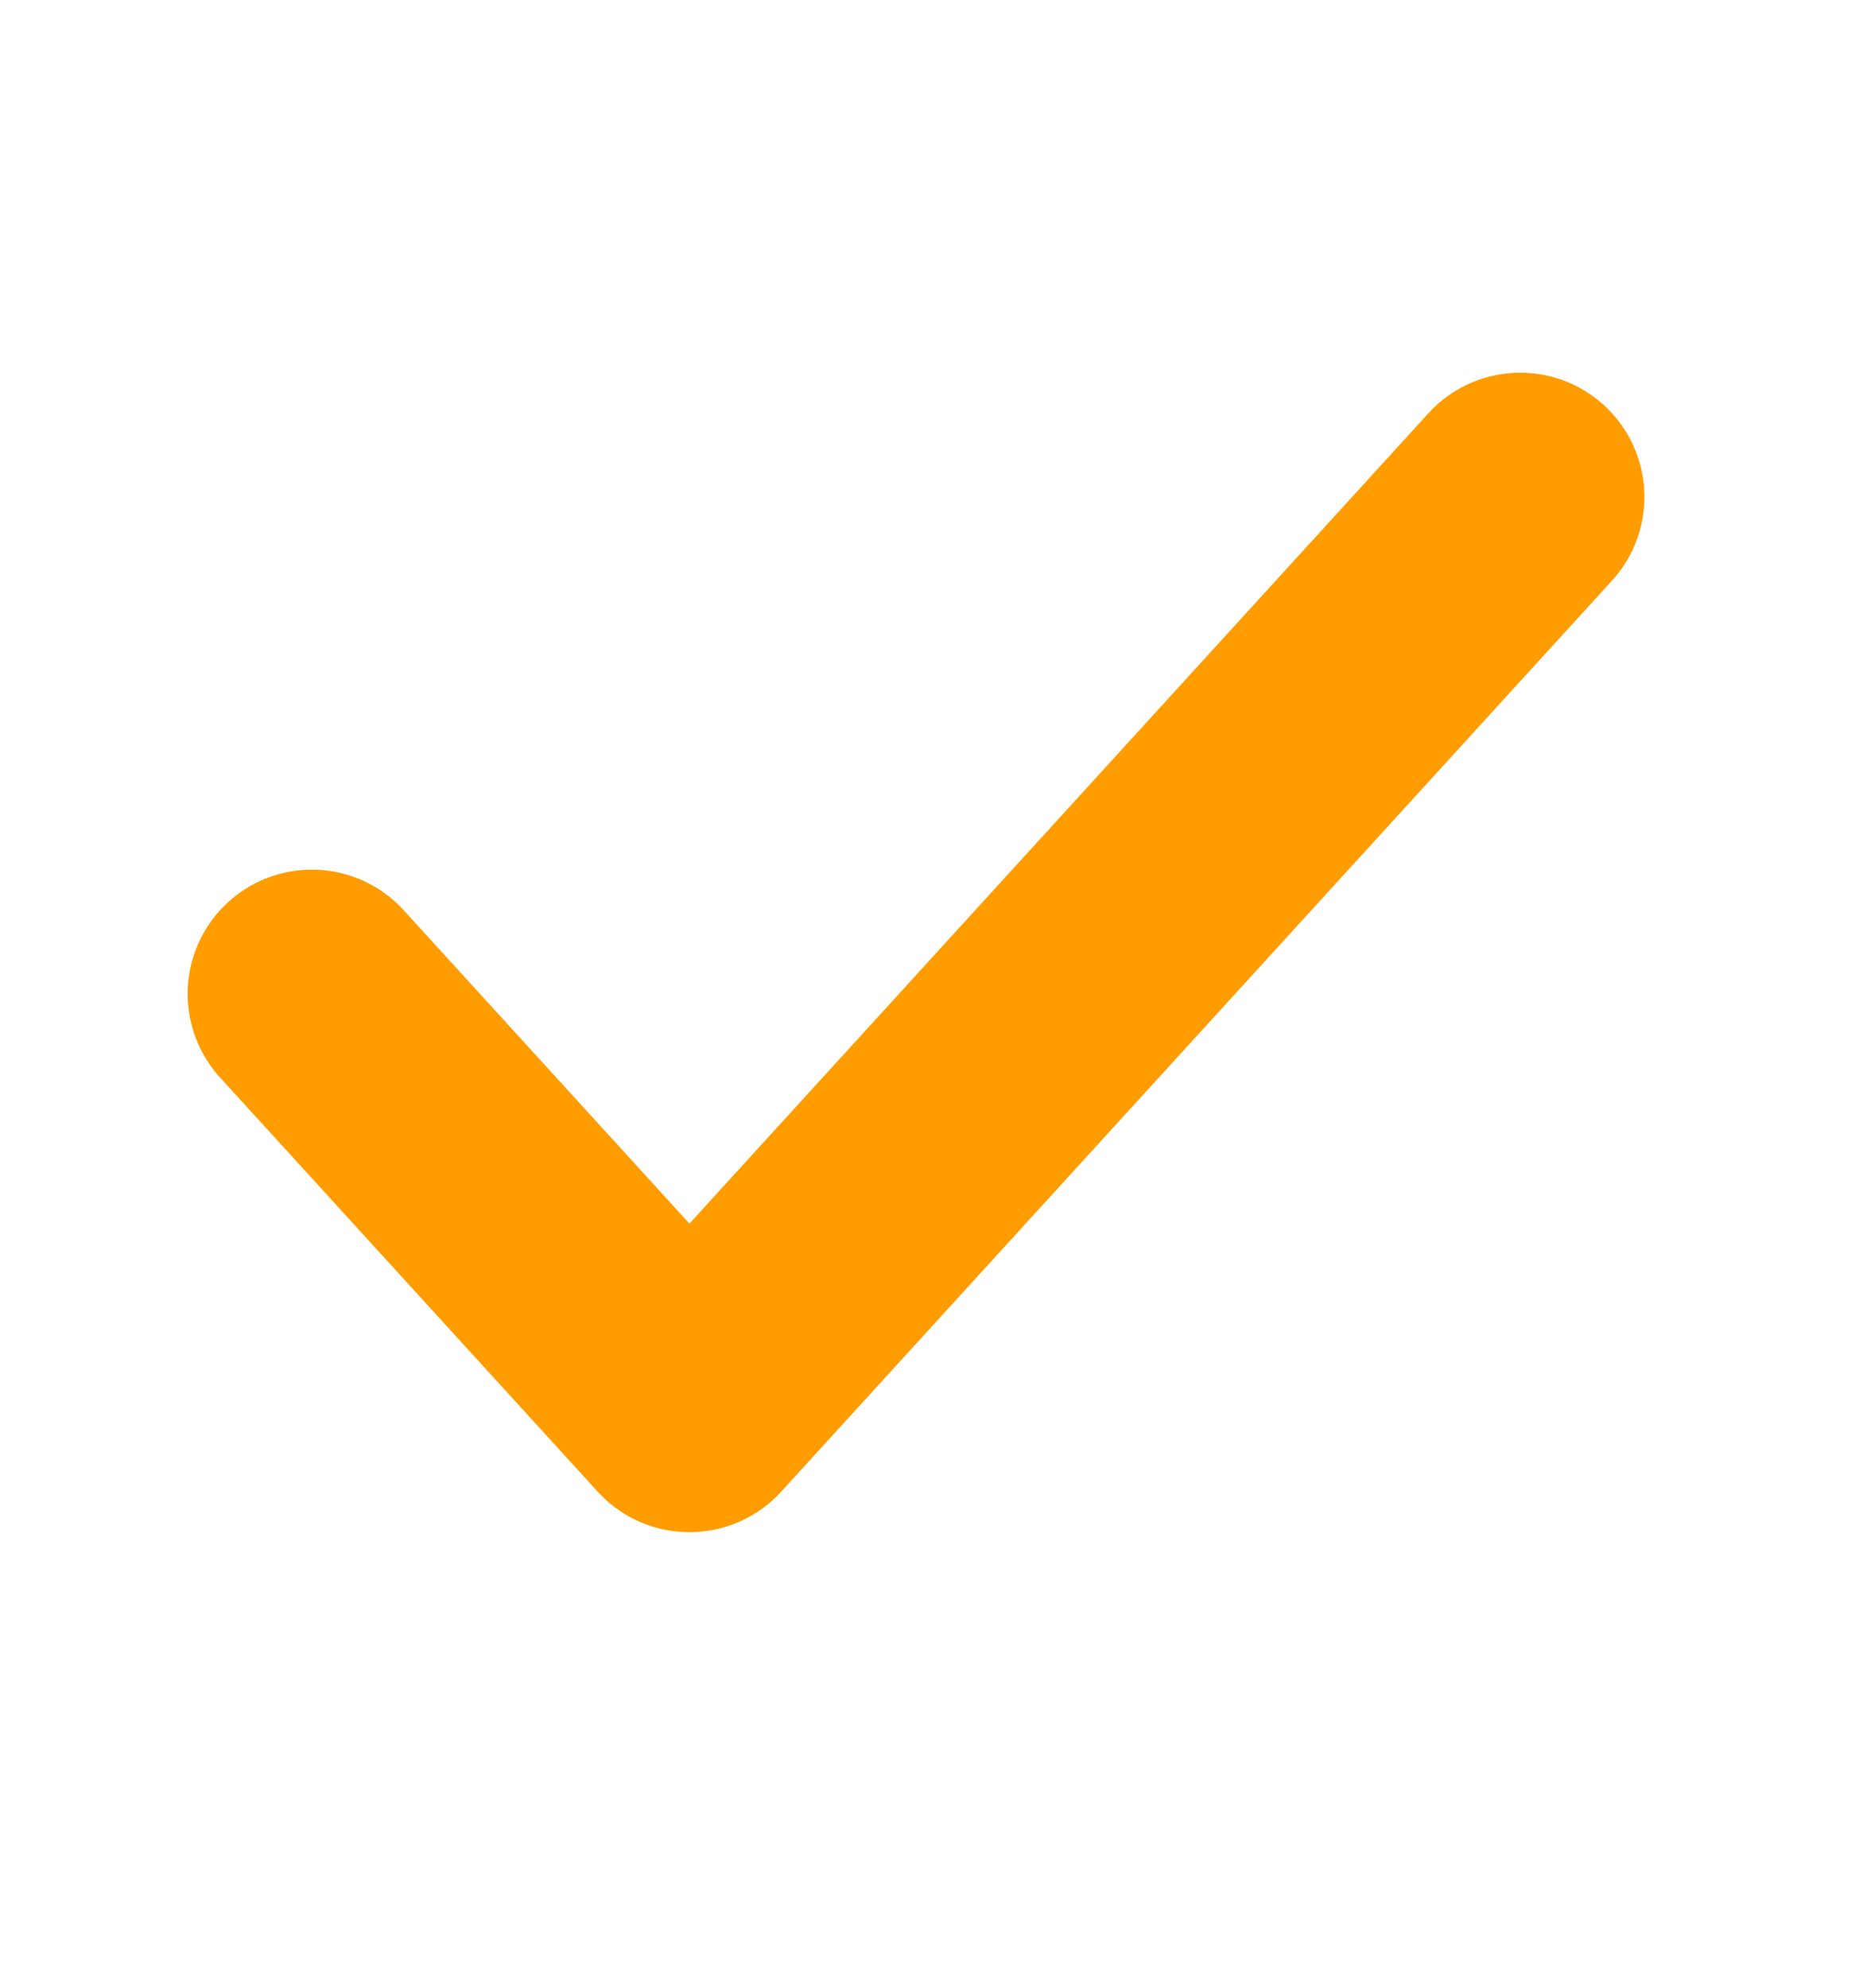
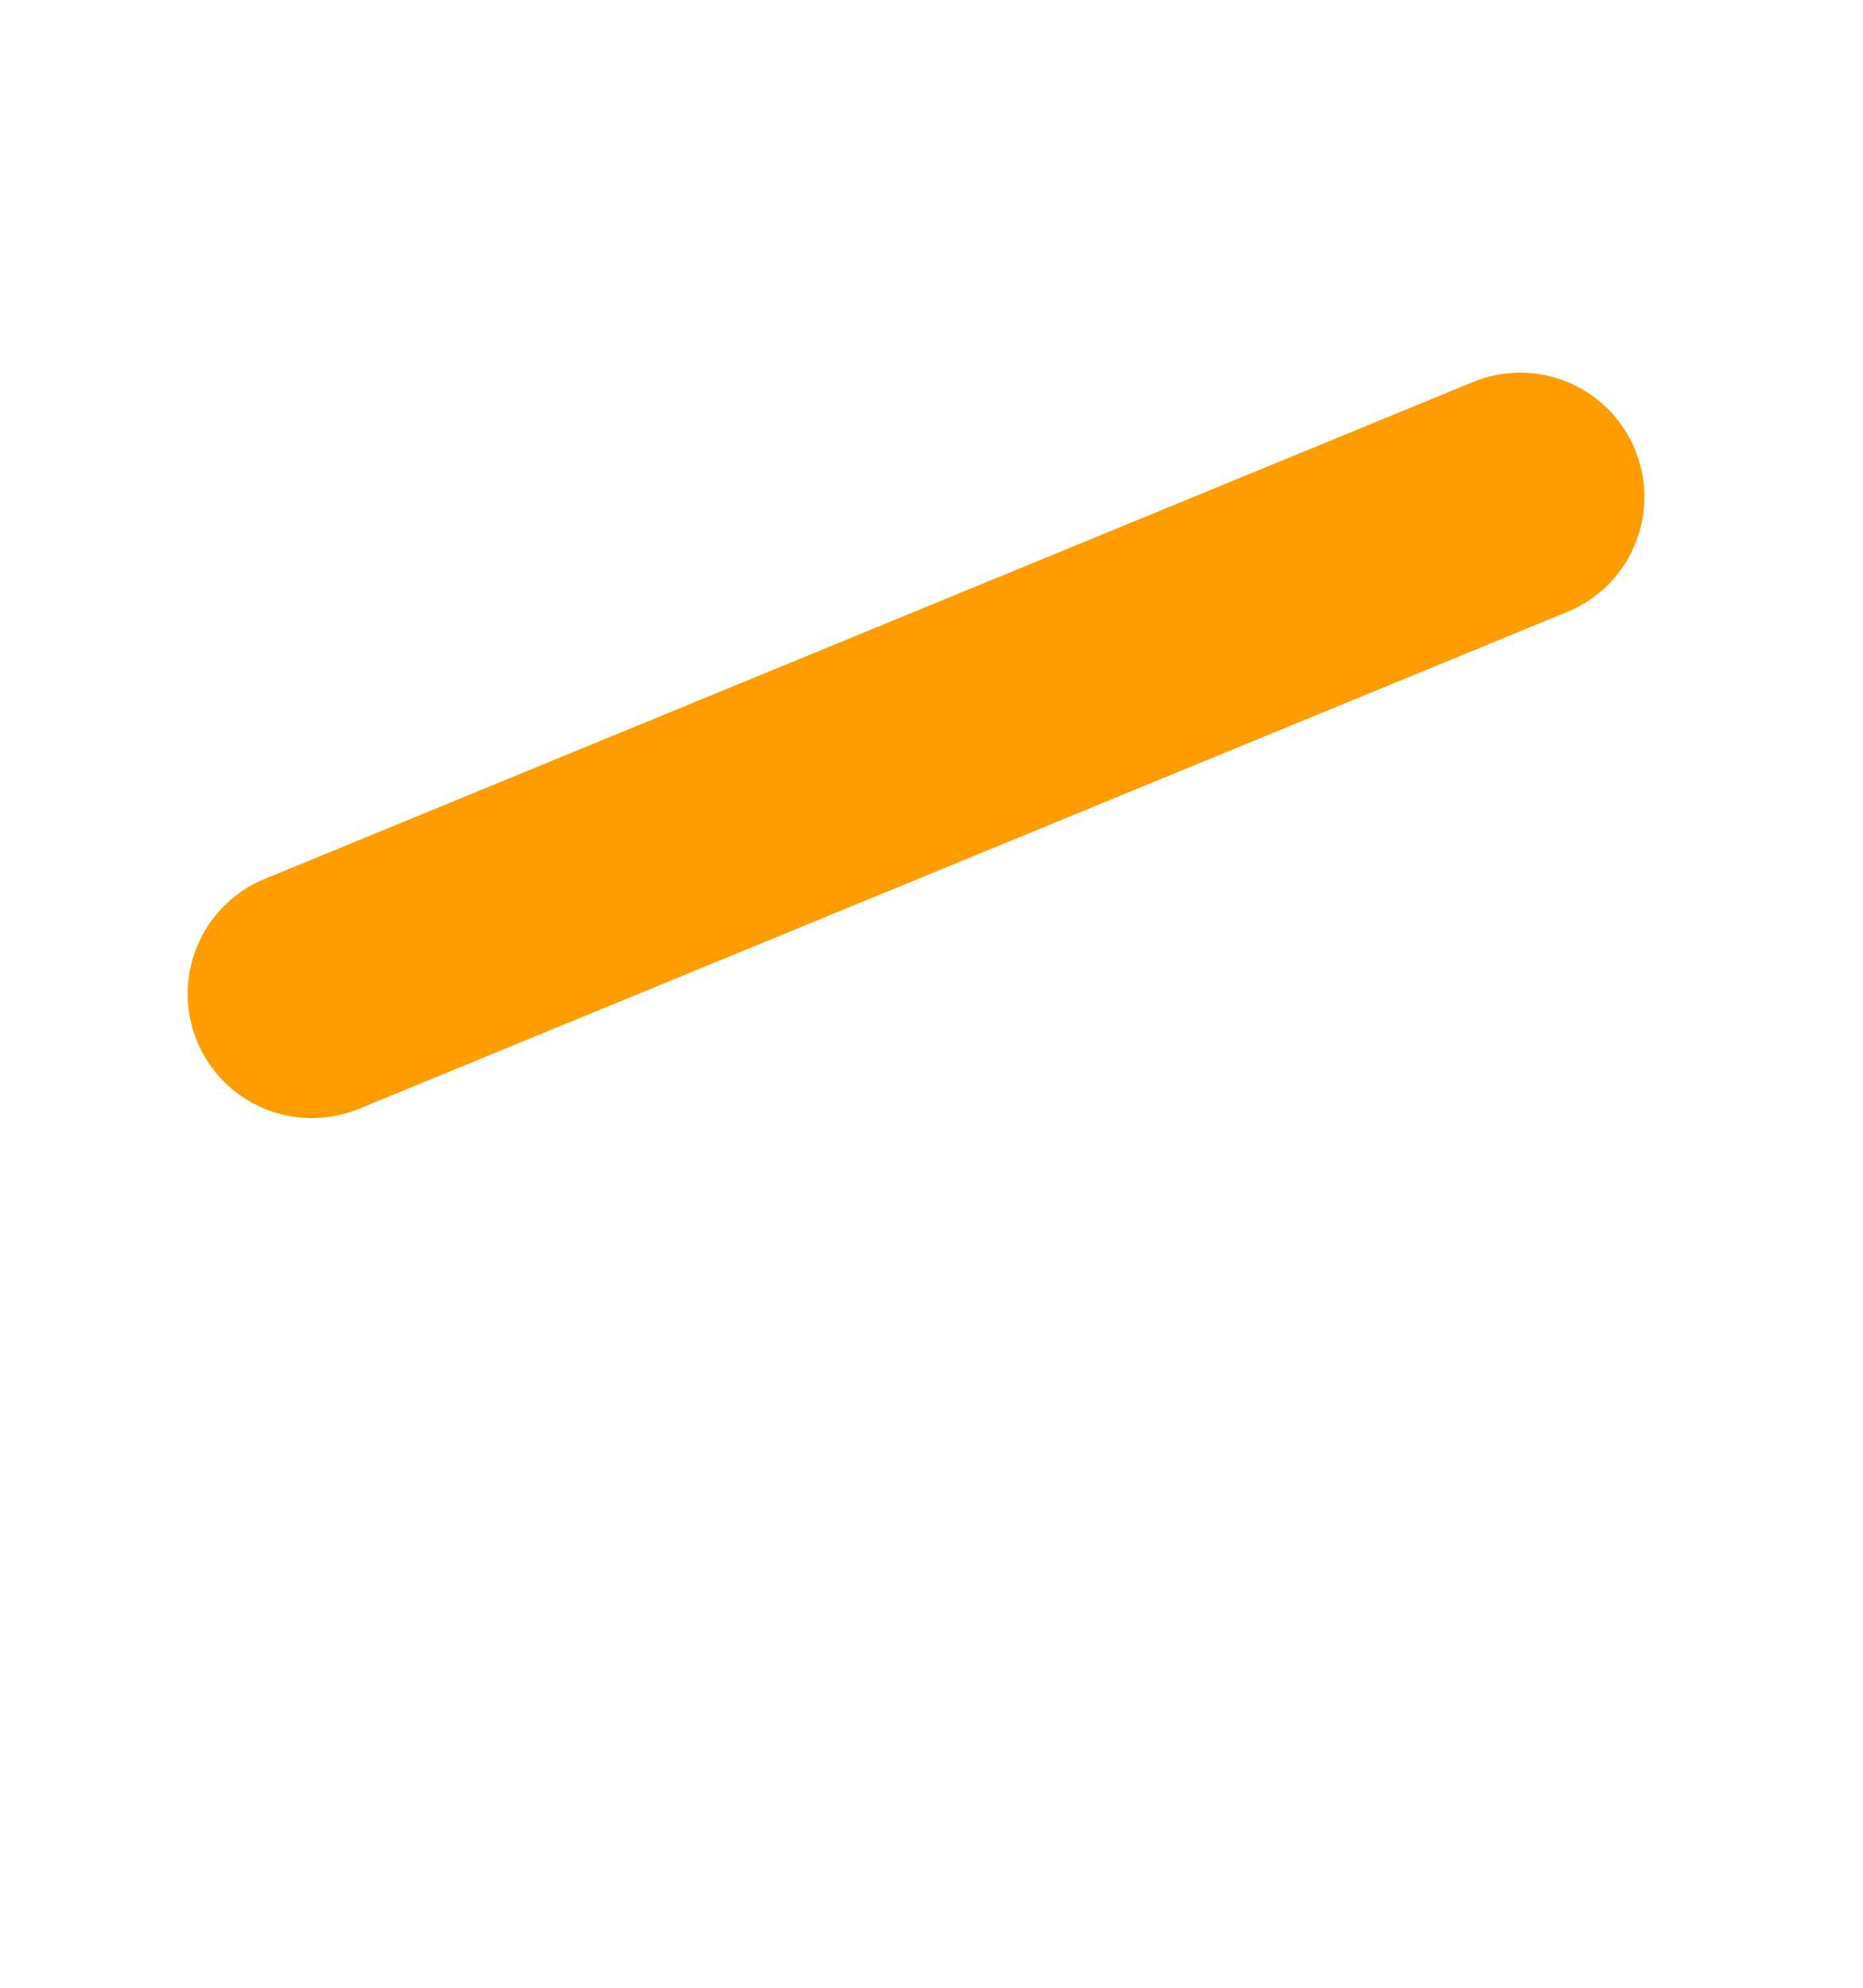
<svg xmlns="http://www.w3.org/2000/svg" width="15" height="16" viewBox="0 0 15 16" fill="none">
  <g id="check">
-     <path id="Vector" d="M12.24 4L5.551 11.333L2.511 8" stroke="#FF9C00" stroke-width="2" stroke-linecap="round" stroke-linejoin="round" />
+     <path id="Vector" d="M12.24 4L2.511 8" stroke="#FF9C00" stroke-width="2" stroke-linecap="round" stroke-linejoin="round" />
  </g>
</svg>